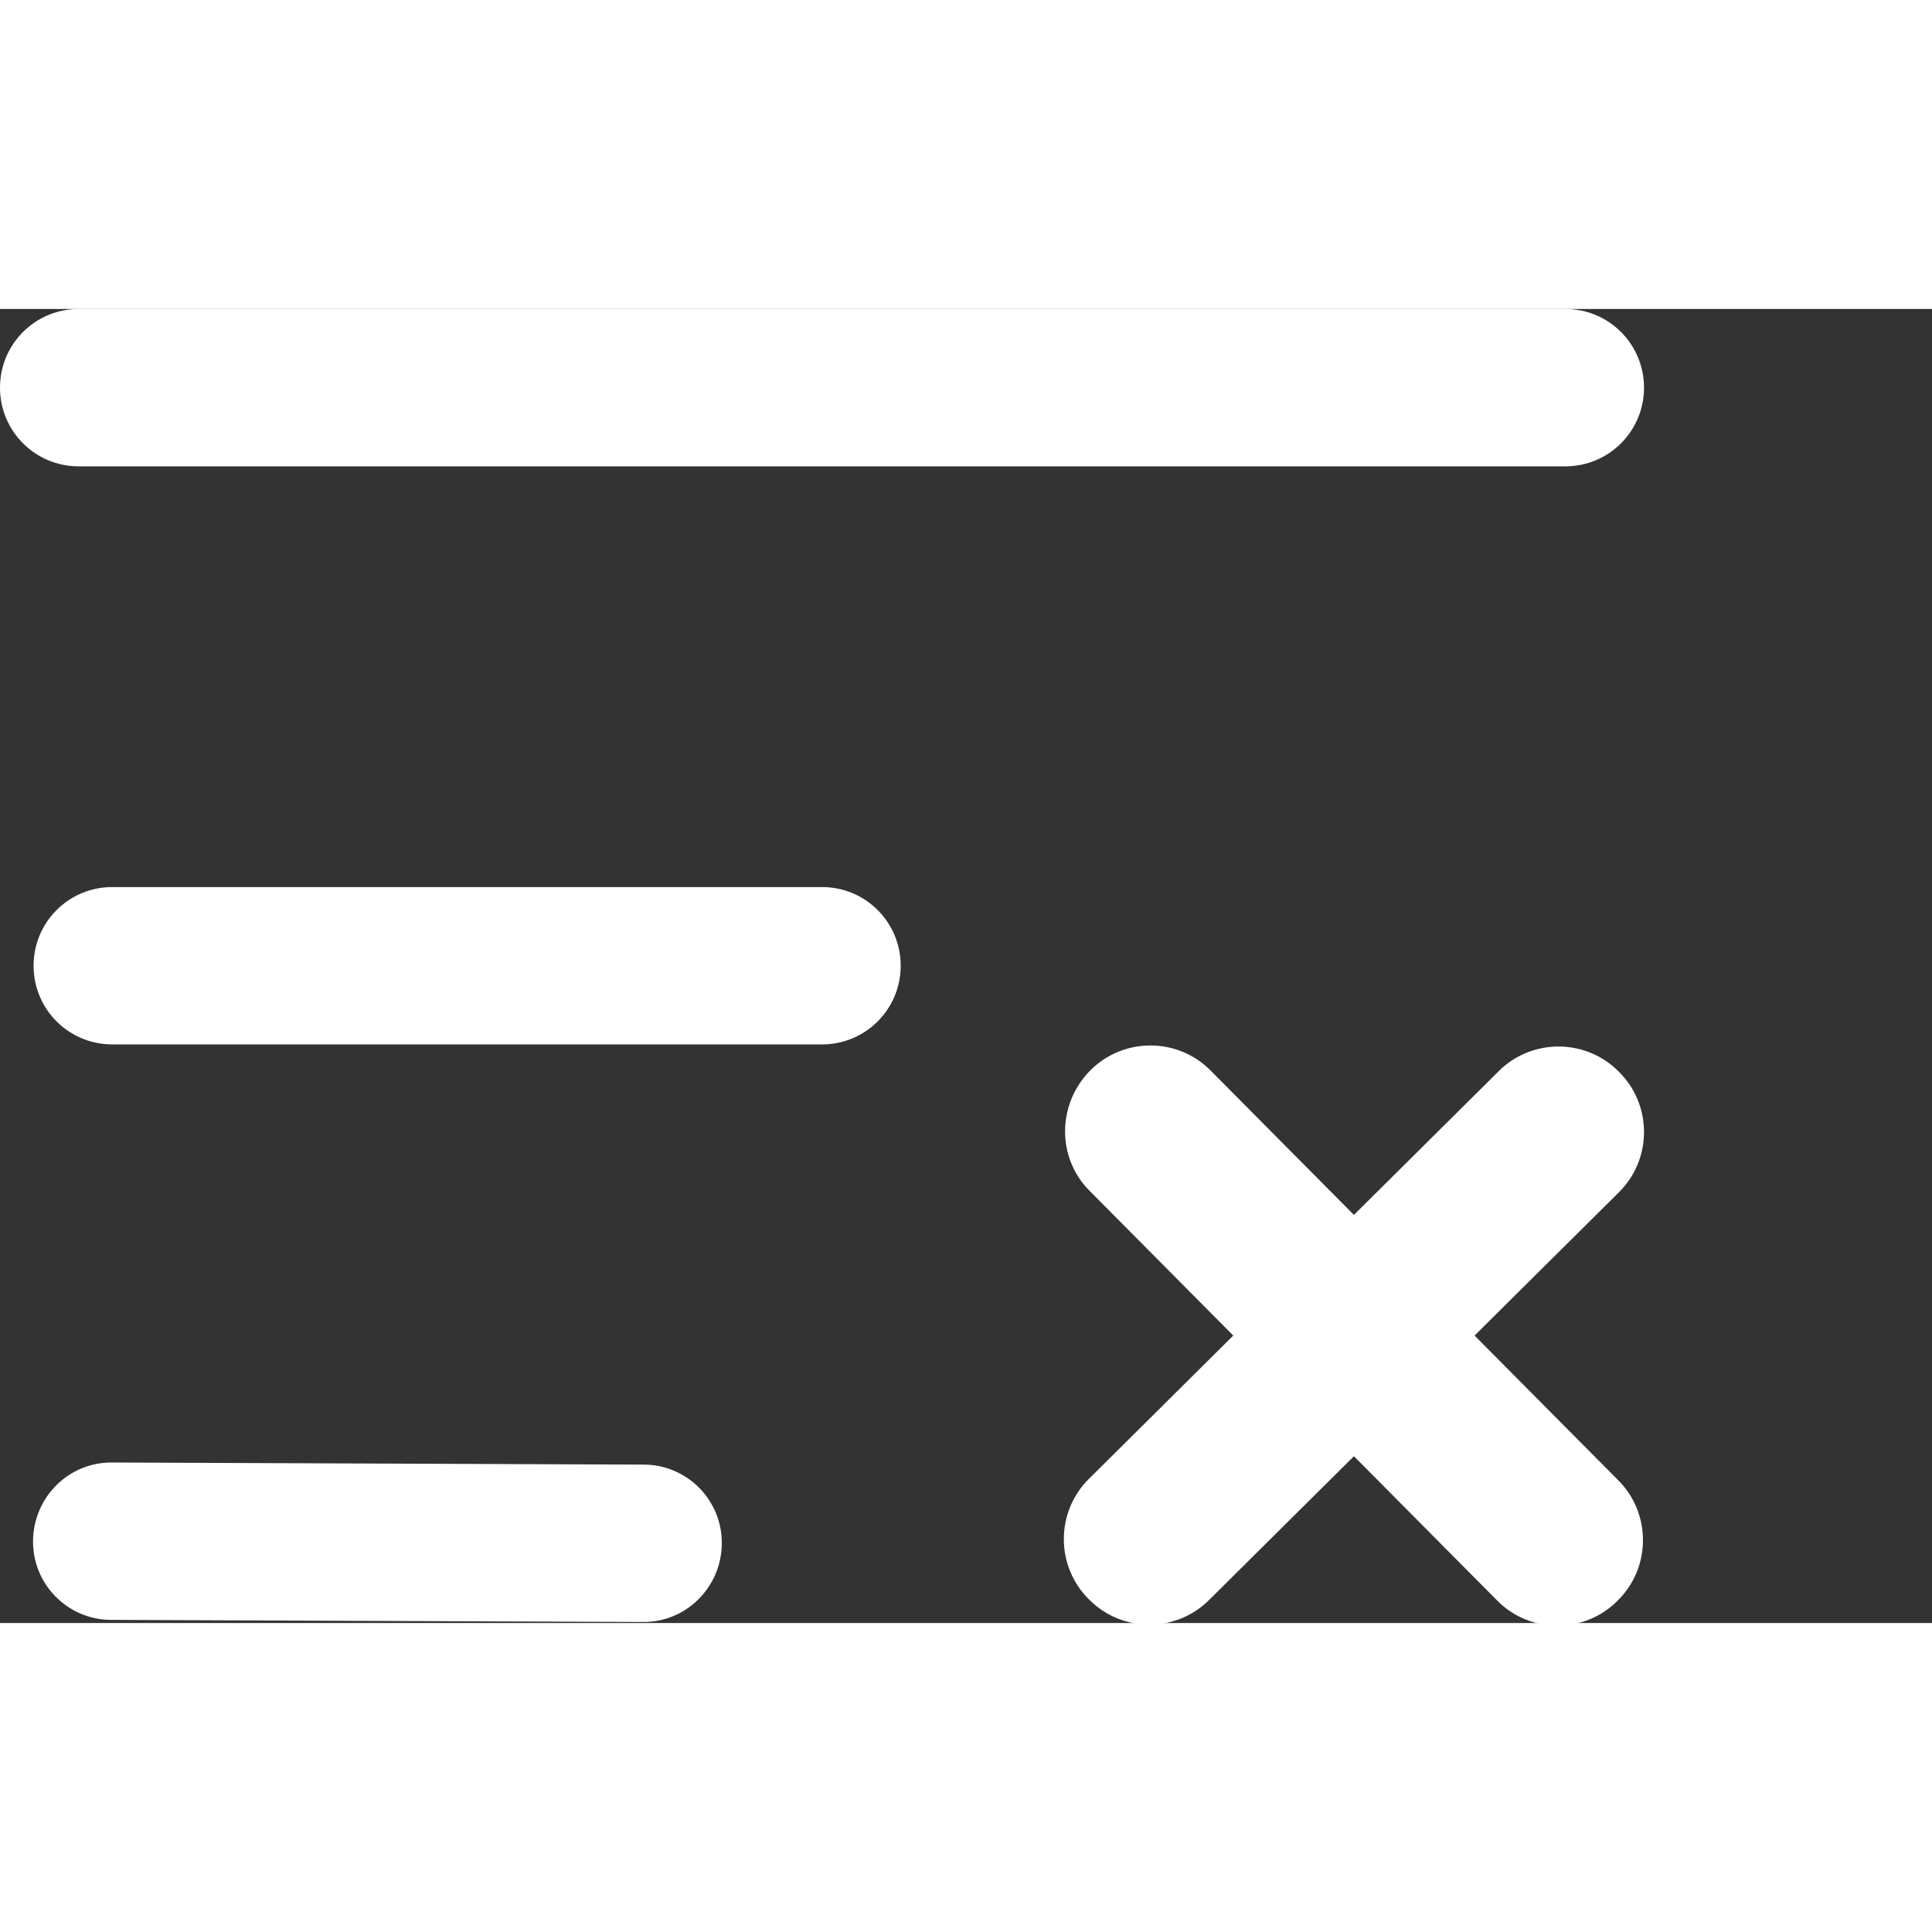
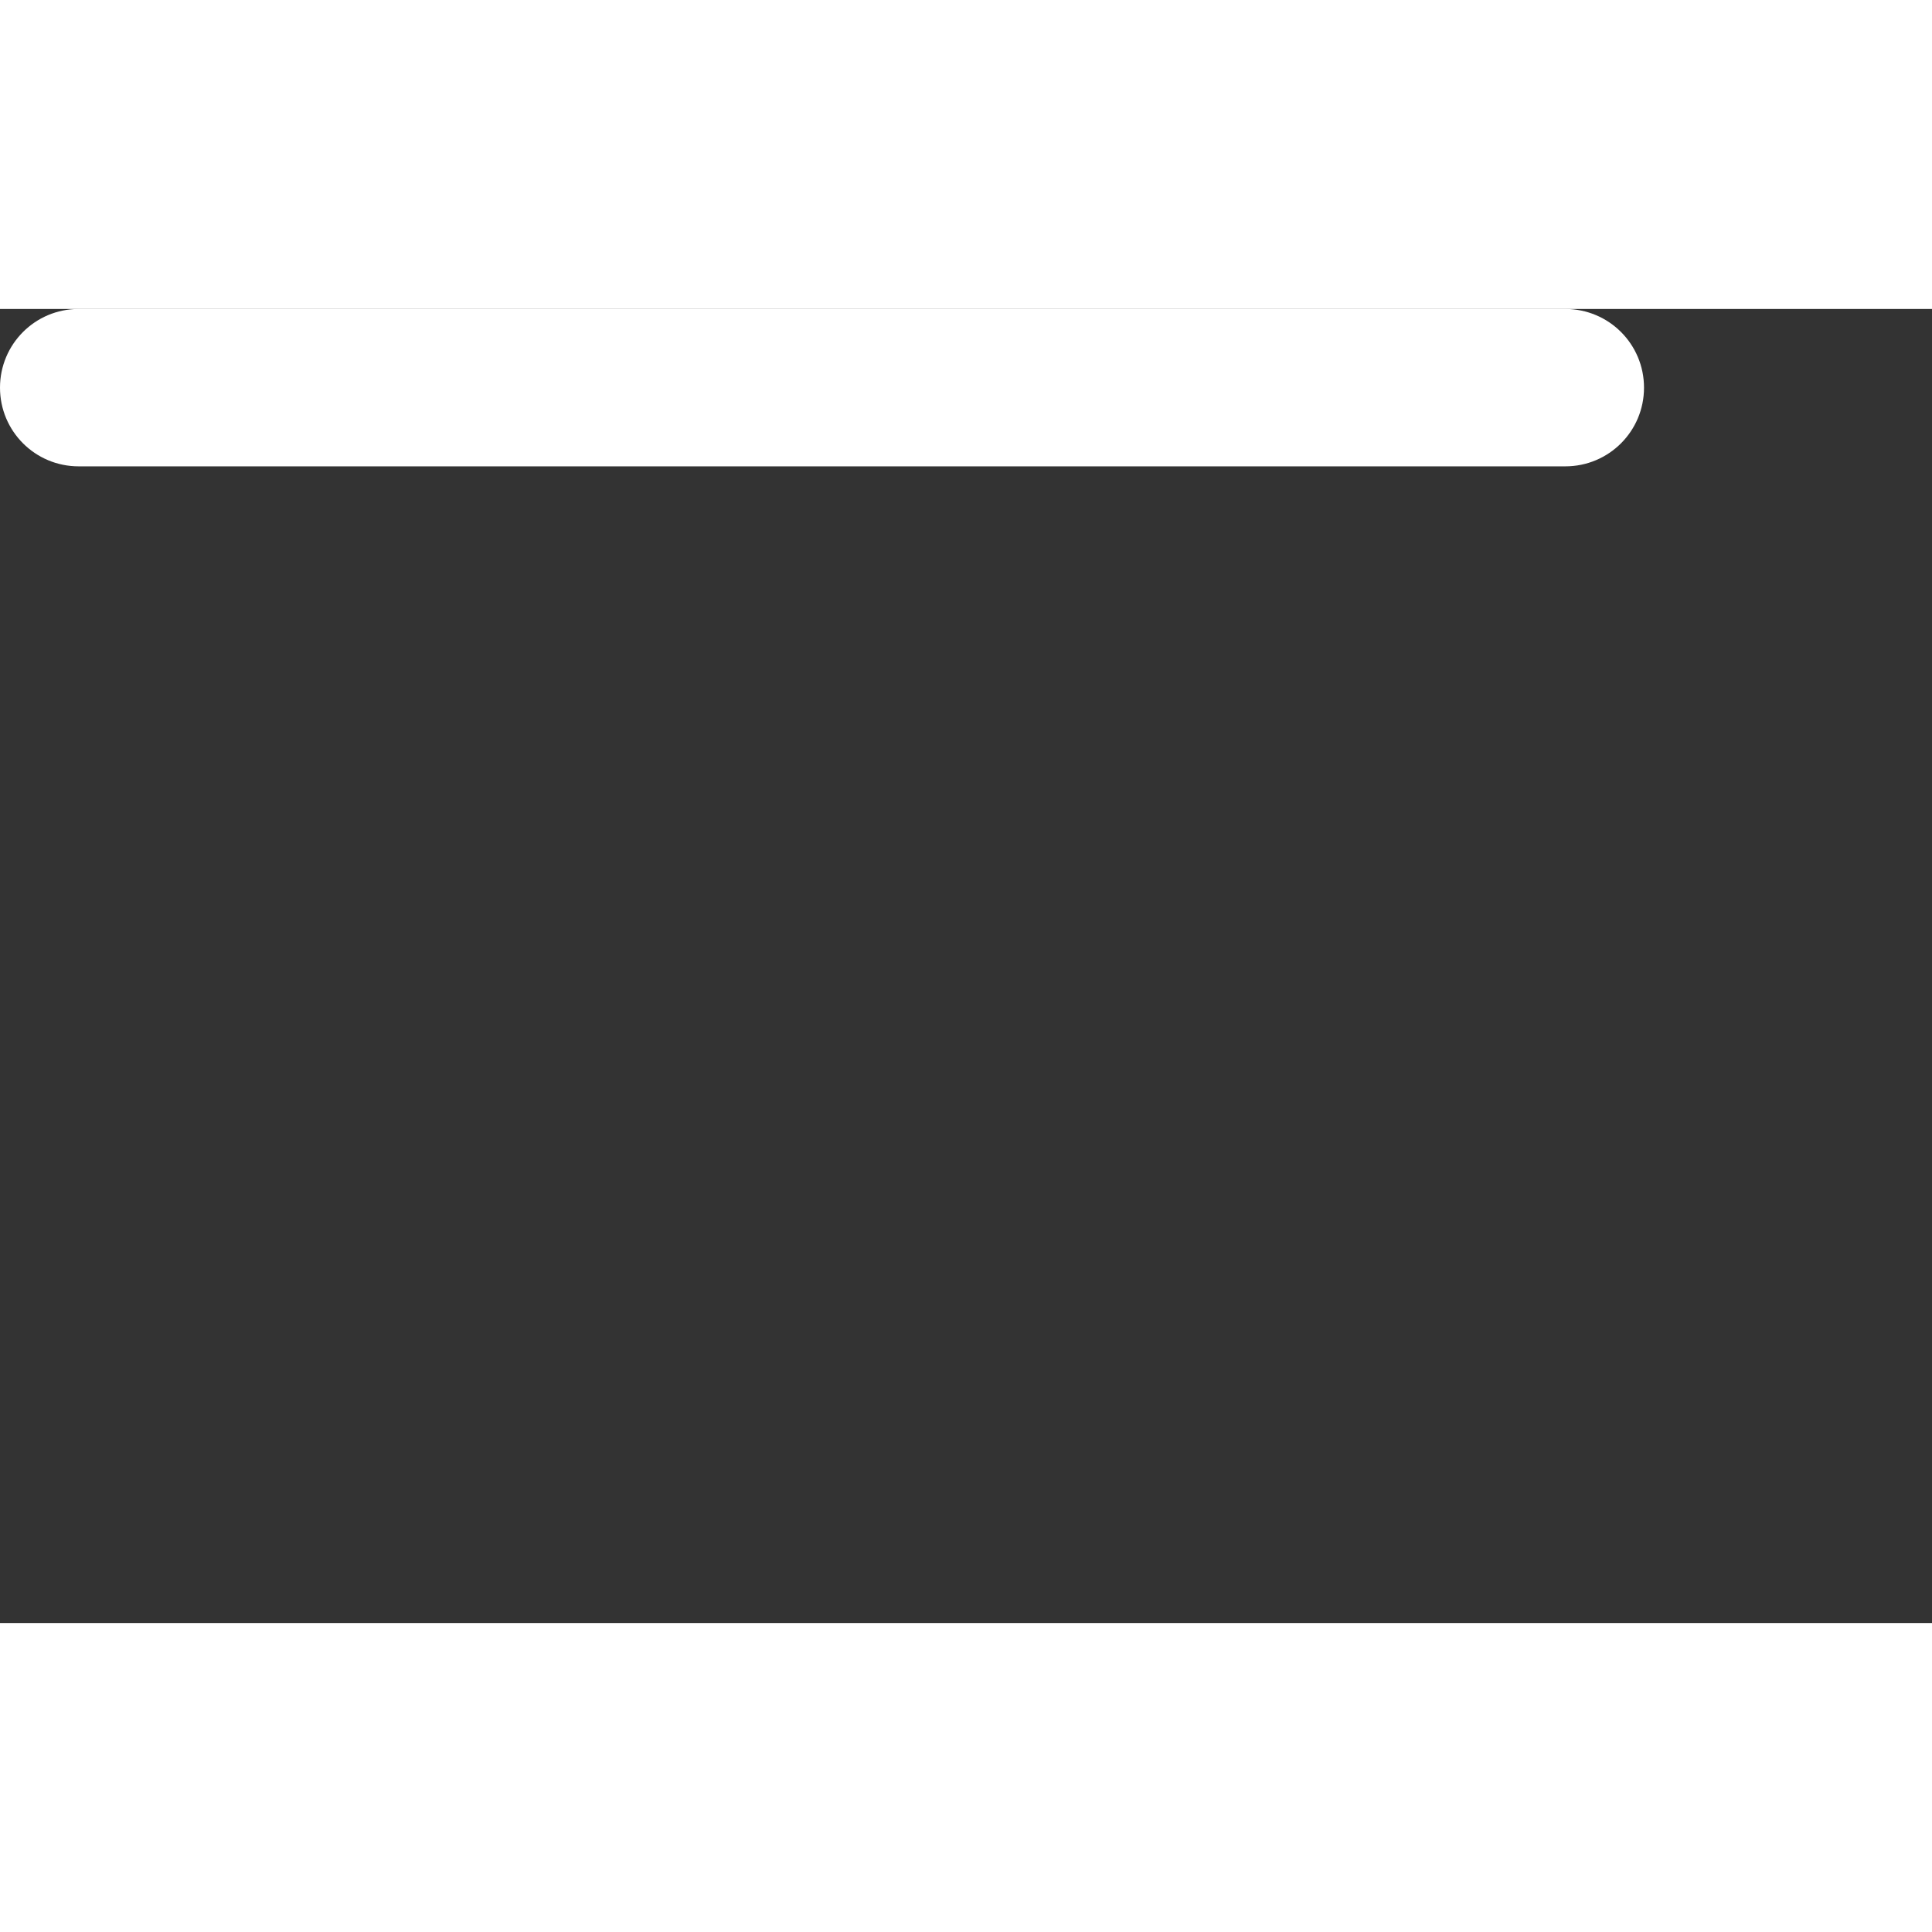
<svg xmlns="http://www.w3.org/2000/svg" width="32" height="32" viewBox="0 0 36.83 25.05" fill="#fff">
  <rect x="0" y="0" width="36.83" height="25.05" fill="#333333" stroke="none" />
  <path d="M29.84 3H1.5C.67 3 0 2.33 0 1.5S.67 0 1.5 0h28.34c.83 0 1.5.67 1.5 1.5s-.67 1.5-1.5 1.5z" />
-   <path d="M15.67 14.02H2.14c-.83 0-1.5-.67-1.5-1.5s.67-1.5 1.5-1.5h13.53c.83 0 1.5.67 1.5 1.5s-.67 1.5-1.5 1.5z" />
-   <path d="M12.25 25.03l-10.13-.04c-.83 0-1.5-.68-1.49-1.51s.68-1.5 1.51-1.49l10.13.04c.83 0 1.5.68 1.49 1.51s-.68 1.5-1.51 1.49z" />
-   <path d="M28.11 19.57l2.75-2.73c.64-.63.64-1.67 0-2.3-.63-.64-1.67-.64-2.3 0l-2.75 2.73-2.73-2.75c-.63-.64-1.67-.64-2.3 0s-.64 1.67 0 2.3l2.73 2.75-2.75 2.73c-.64.63-.64 1.67 0 2.3.63.64 1.67.64 2.3 0l2.75-2.73 2.73 2.75c.63.64 1.67.64 2.3 0 .64-.63.64-1.67 0-2.3l-2.73-2.75z" />
</svg>